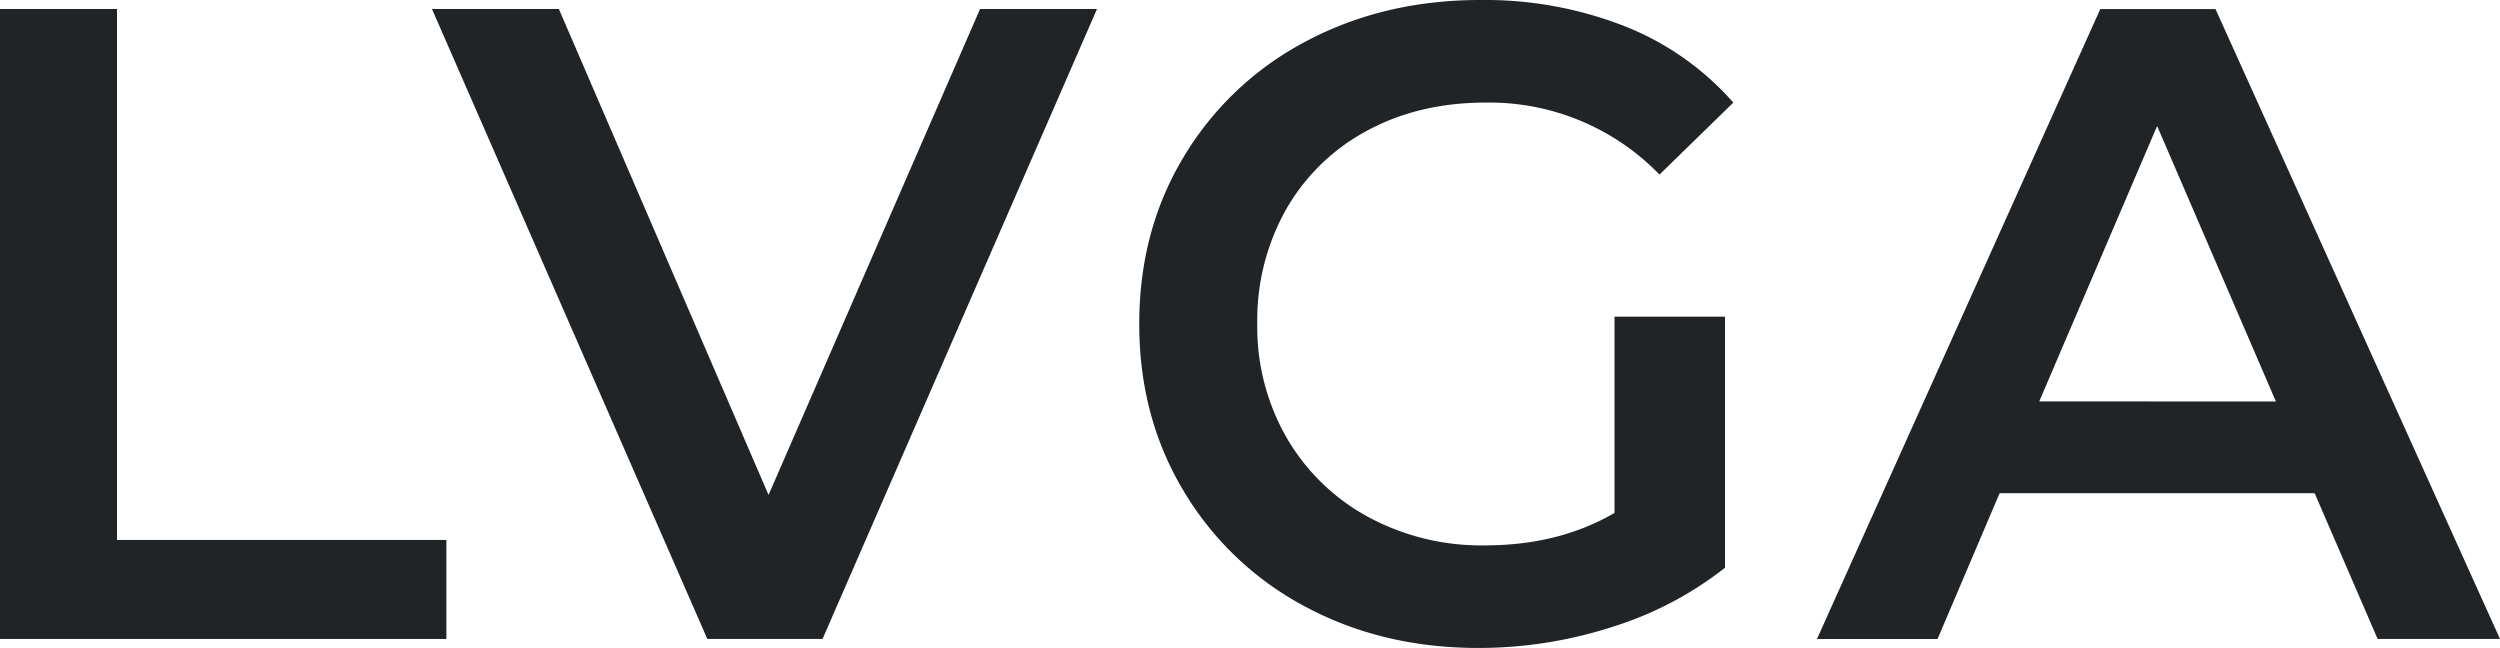
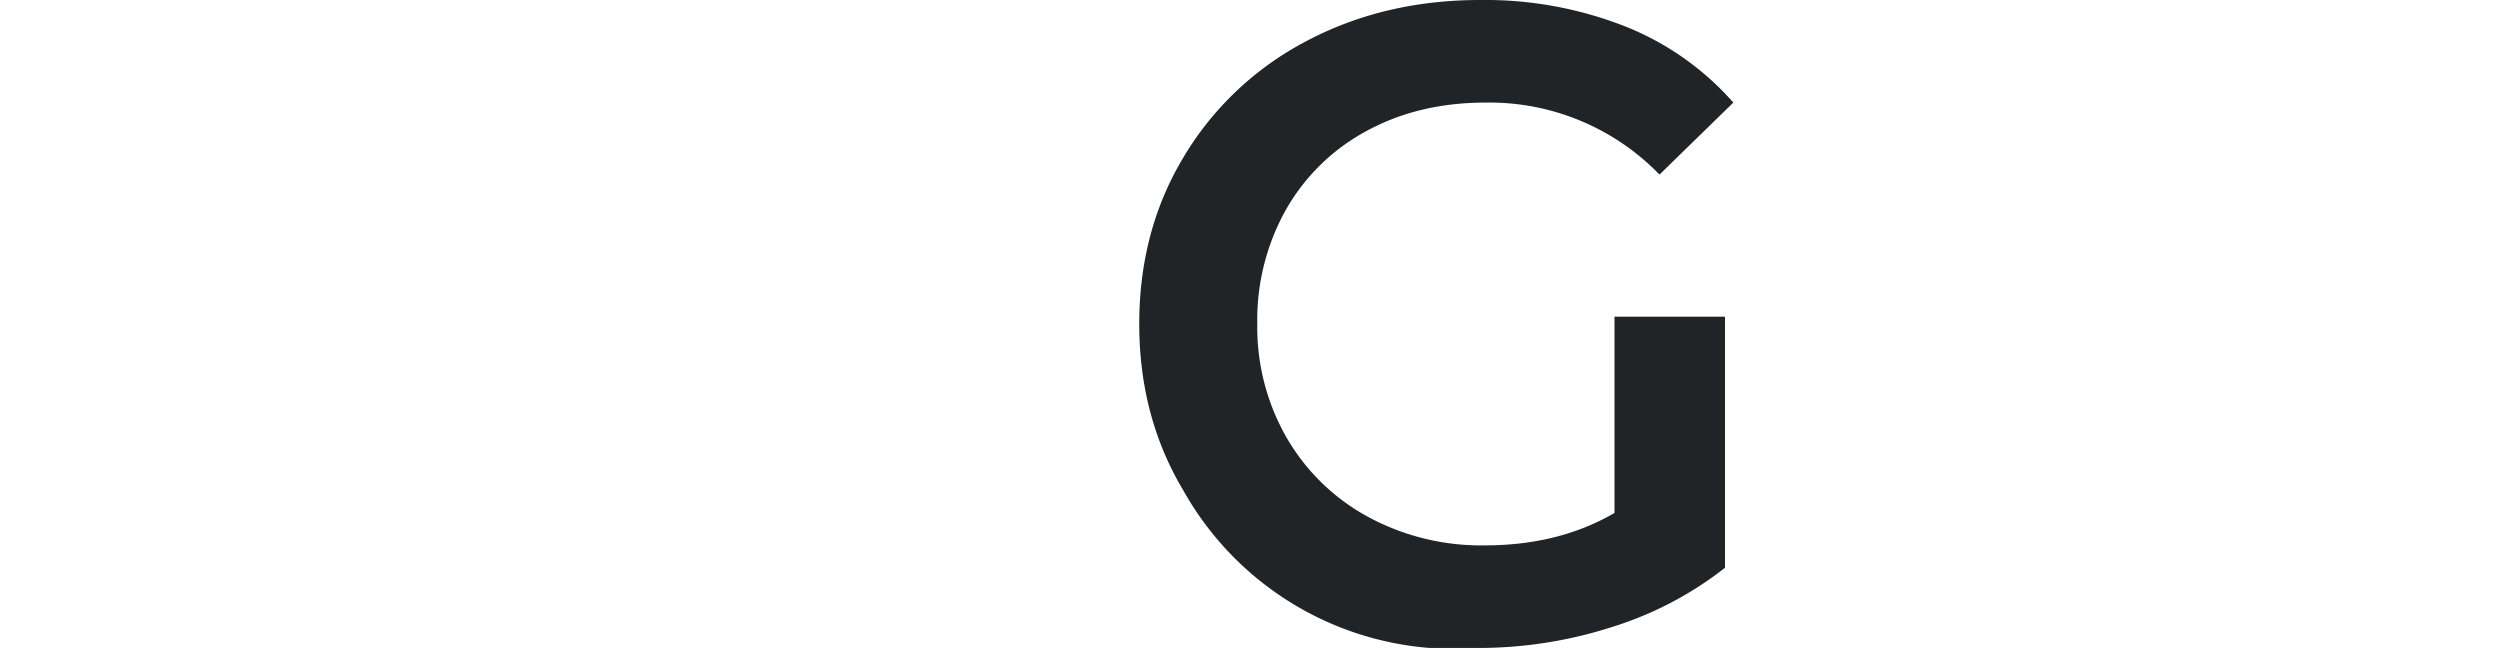
<svg xmlns="http://www.w3.org/2000/svg" id="Layer_1" data-name="Layer 1" viewBox="0 0 600 155.51">
  <defs>
    <style>.cls-1{fill:#202426;}</style>
  </defs>
-   <path class="cls-1" d="M0,2.16H28.08V129.59h79.05v23.76H0Z" />
-   <path class="cls-1" d="M263.28,2.16,197.41,153.35H169.76L103.67,2.16h30.46l50.32,116.63L235.21,2.16Z" />
-   <path class="cls-1" d="M387.48,76H414v60.26a84.46,84.46,0,0,1-27.21,14.25,104.53,104.53,0,0,1-32,5q-23.12,0-41.68-10A74.47,74.47,0,0,1,284,117.71q-10.59-17.7-10.58-40T284,37.8A74.39,74.39,0,0,1,313.29,10Q332,0,355.29,0a91.86,91.86,0,0,1,34.56,6.26A67.93,67.93,0,0,1,416,24.62L398.28,41.9a56.83,56.83,0,0,0-41.69-17.28q-16,0-28.4,6.7a48.82,48.82,0,0,0-19.44,18.79,54,54,0,0,0-7,27.64,53.22,53.22,0,0,0,7,27.22,50.29,50.29,0,0,0,19.44,19,56.93,56.93,0,0,0,28.18,6.92q17.72,0,31.11-7.78Z" />
-   <path class="cls-1" d="M555.51,118.36h-75.6l-14.9,35H436.07l68-151.19h27.65L600,153.35H570.63Zm-9.29-22L517.71,30.24,489.42,96.33Z" />
+   <path class="cls-1" d="M387.48,76H414v60.26a84.46,84.46,0,0,1-27.21,14.25,104.53,104.53,0,0,1-32,5A74.47,74.47,0,0,1,284,117.71q-10.59-17.7-10.58-40T284,37.8A74.39,74.39,0,0,1,313.29,10Q332,0,355.29,0a91.86,91.86,0,0,1,34.56,6.26A67.93,67.93,0,0,1,416,24.62L398.28,41.9a56.83,56.83,0,0,0-41.69-17.28q-16,0-28.4,6.7a48.82,48.82,0,0,0-19.44,18.79,54,54,0,0,0-7,27.64,53.22,53.22,0,0,0,7,27.22,50.29,50.29,0,0,0,19.44,19,56.93,56.93,0,0,0,28.18,6.92q17.72,0,31.11-7.78Z" />
</svg>